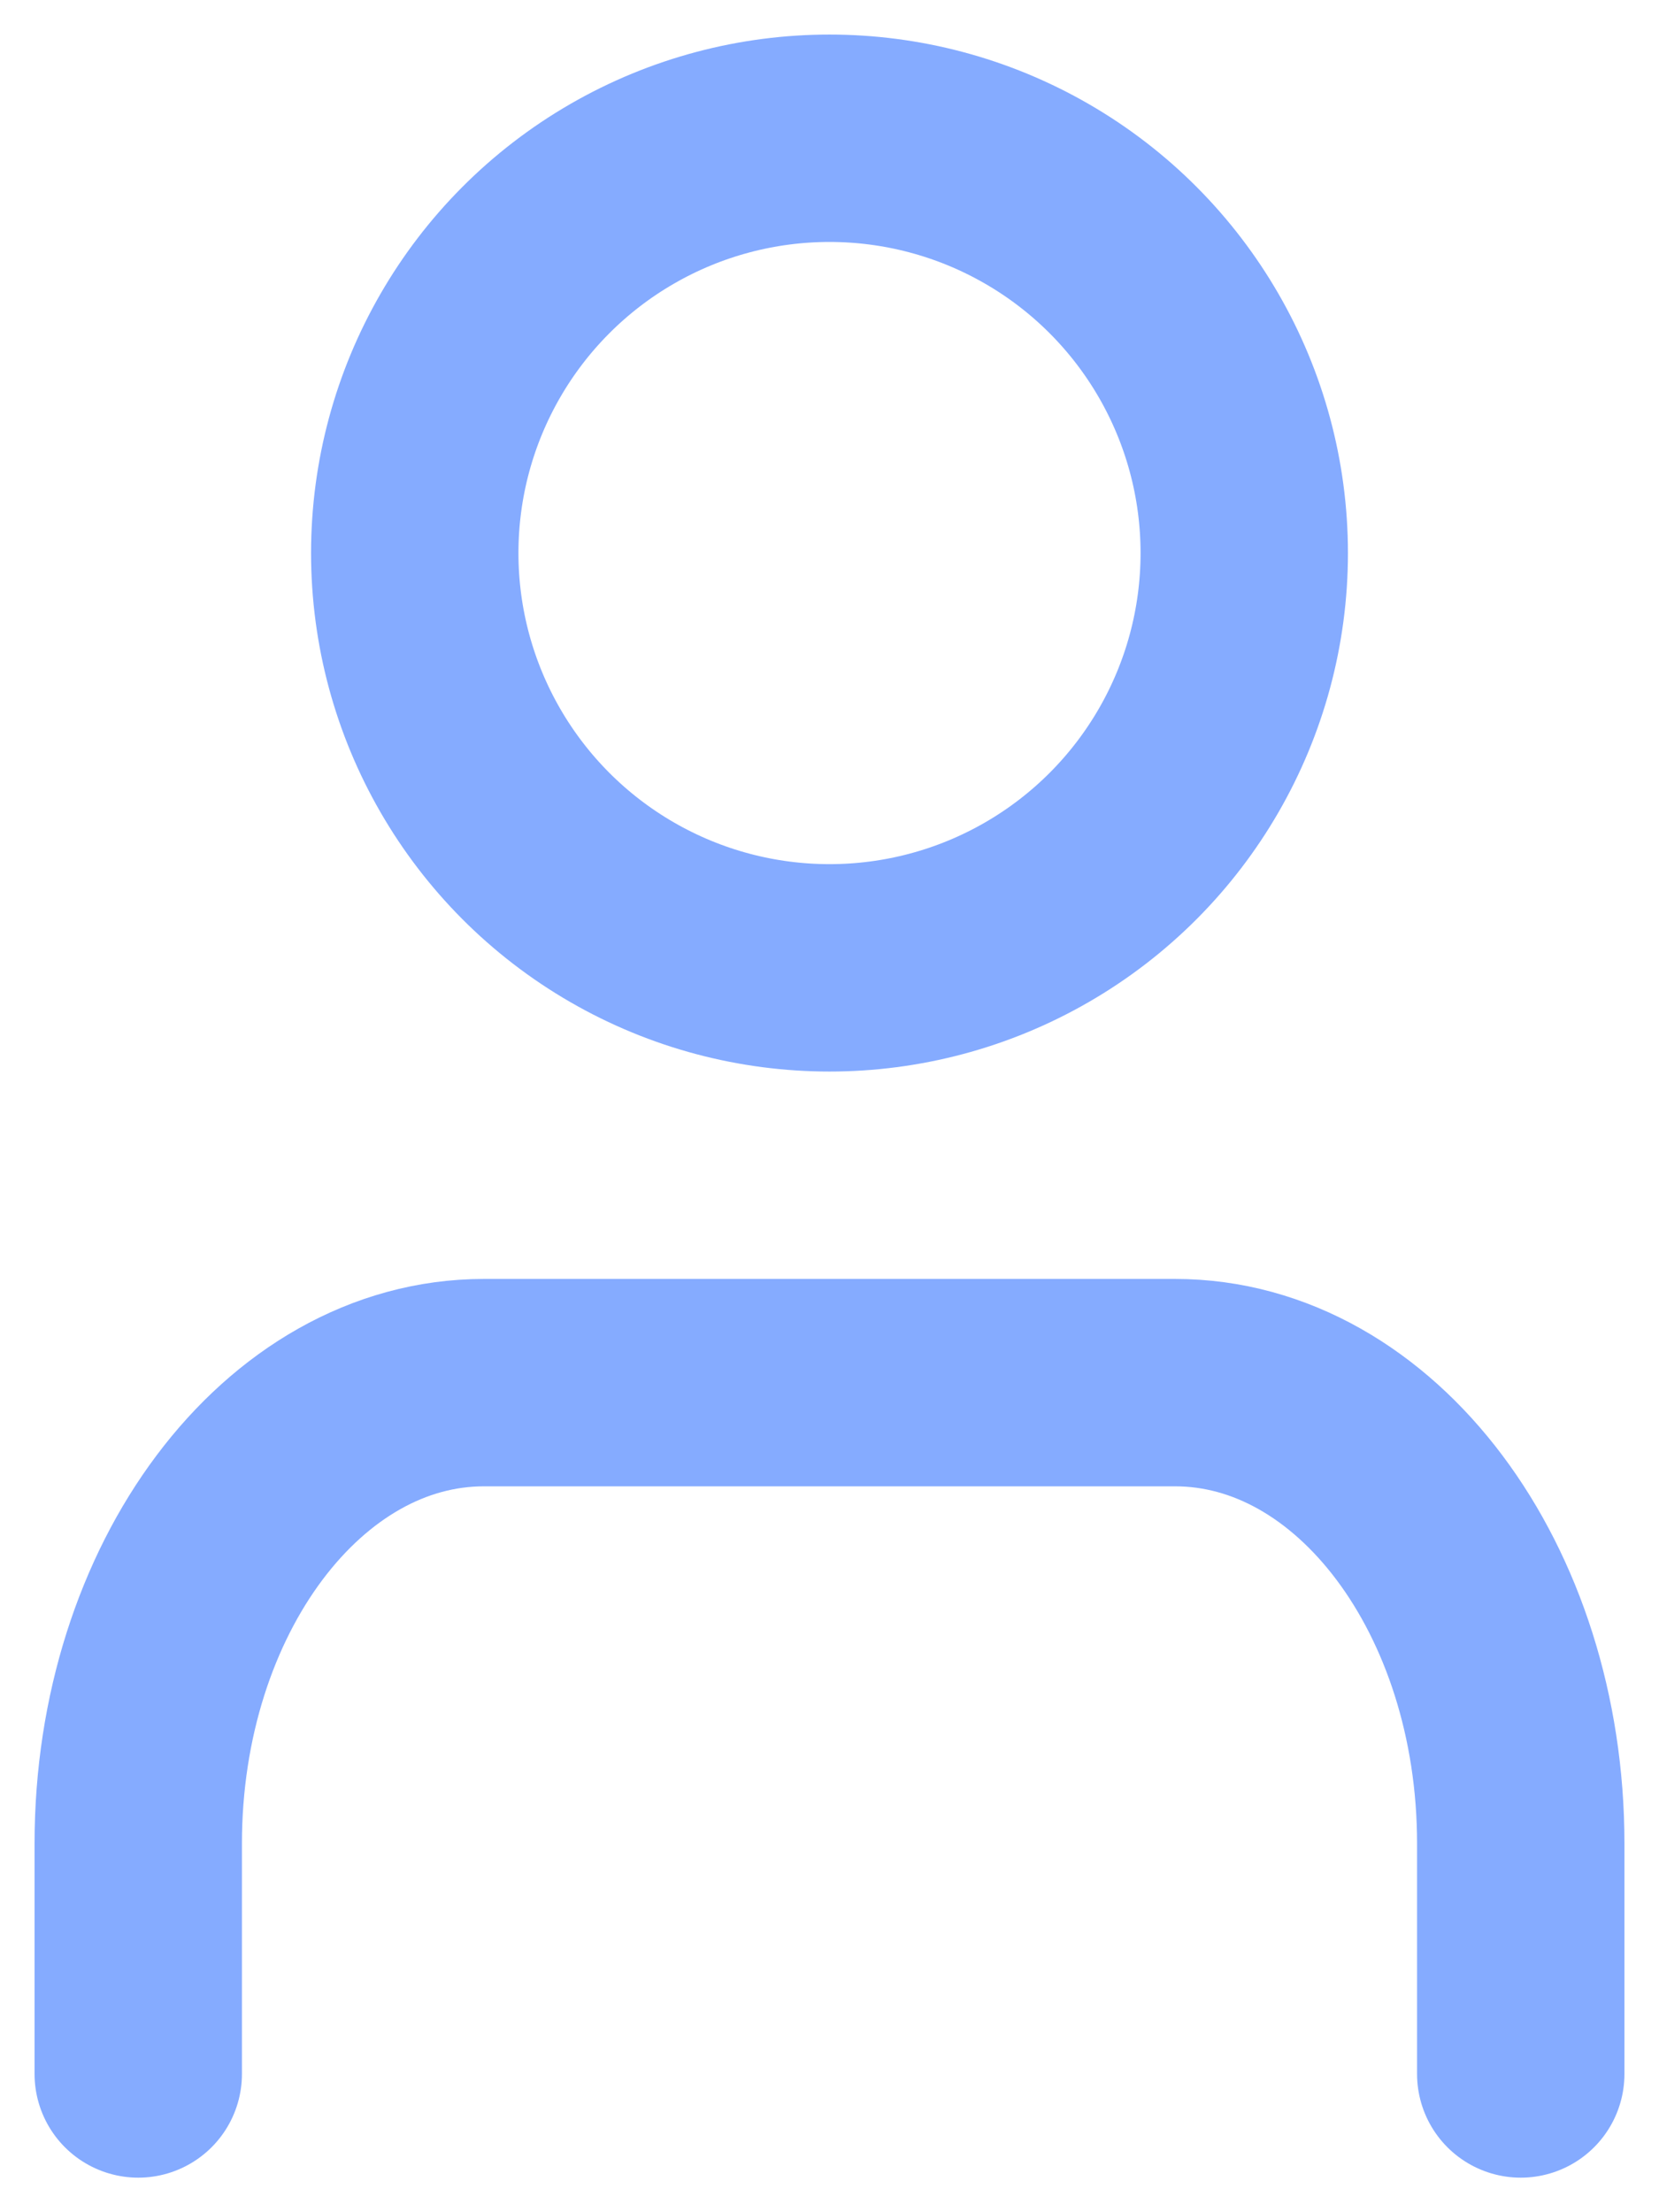
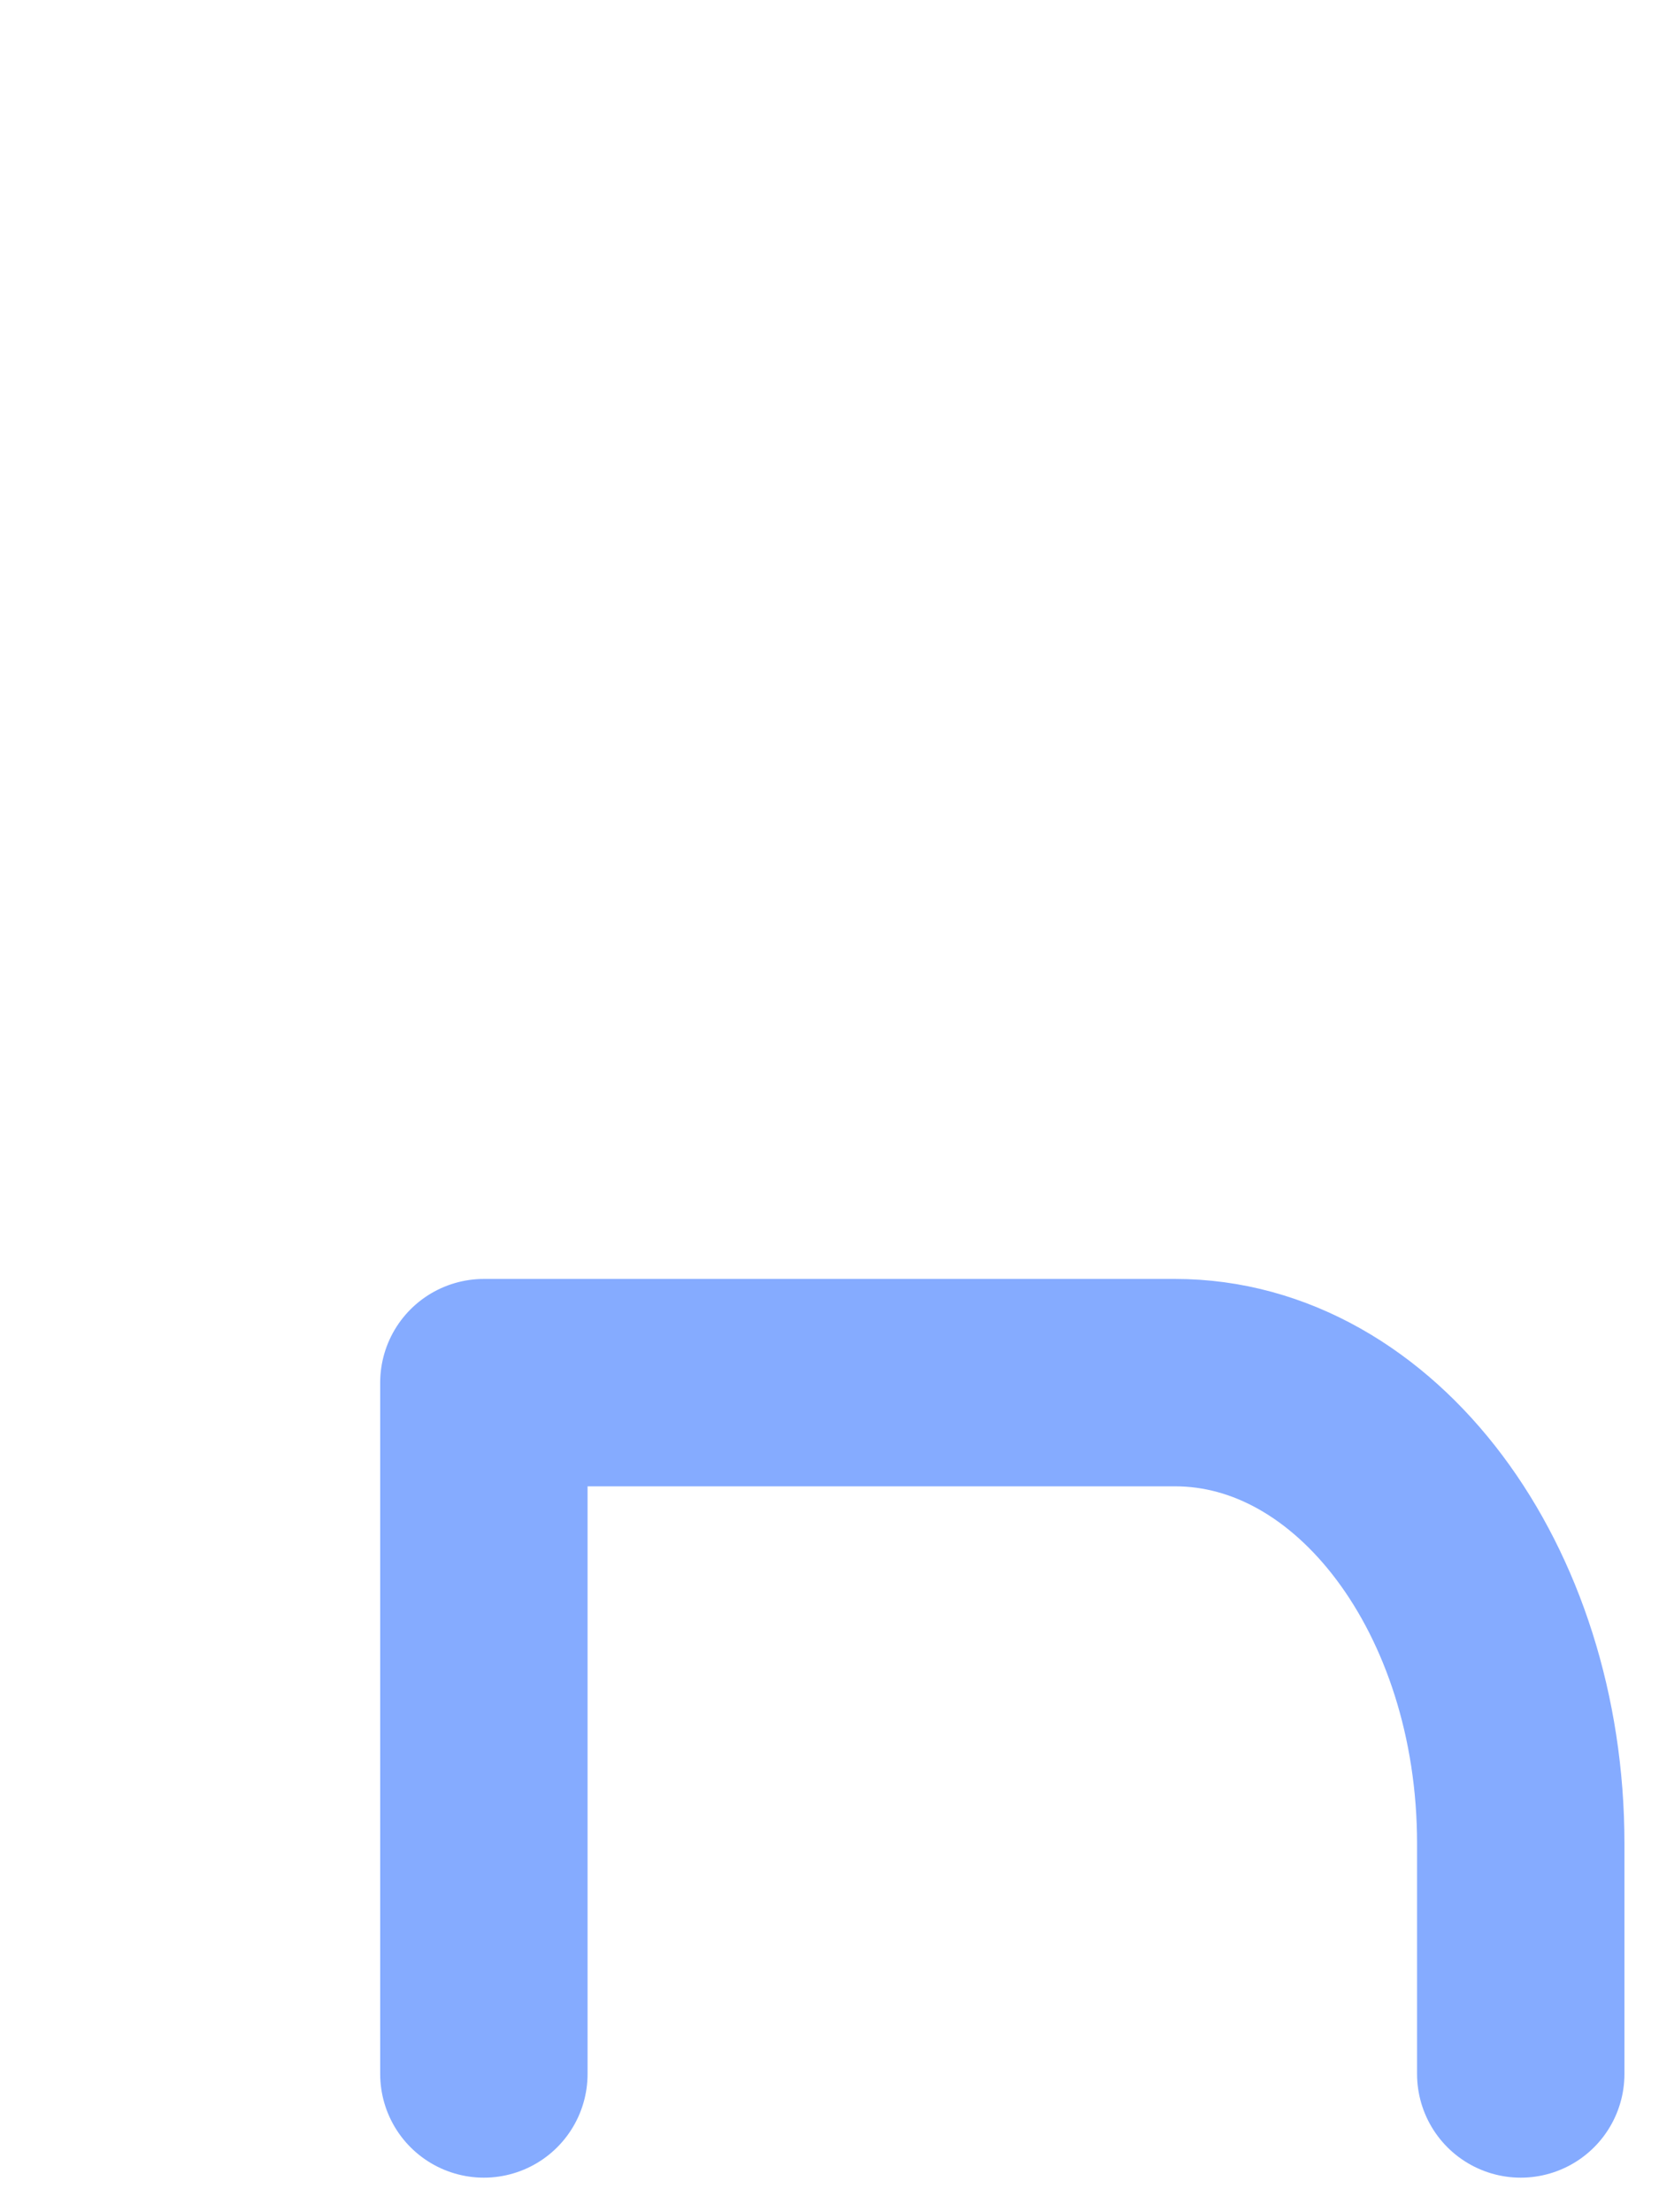
<svg xmlns="http://www.w3.org/2000/svg" width="12" height="16" viewBox="0 0 12 16">
  <g fill="none" fill-rule="evenodd" stroke-linecap="round" stroke-linejoin="round">
    <g stroke="#85ABFF" stroke-width="1.5">
      <g>
        <g transform="translate(-1543, -35) translate(1530, 26) translate(14, 10)">
-           <path d="M10 14v-1.667C10 10.493 8.88 9 7.5 9h-5C1.12 9 0 10.492 0 12.333V14" />
-           <circle cx="5" cy="3" r="3" />
+           <path d="M10 14v-1.667C10 10.493 8.88 9 7.5 9h-5V14" />
        </g>
      </g>
    </g>
  </g>
</svg>